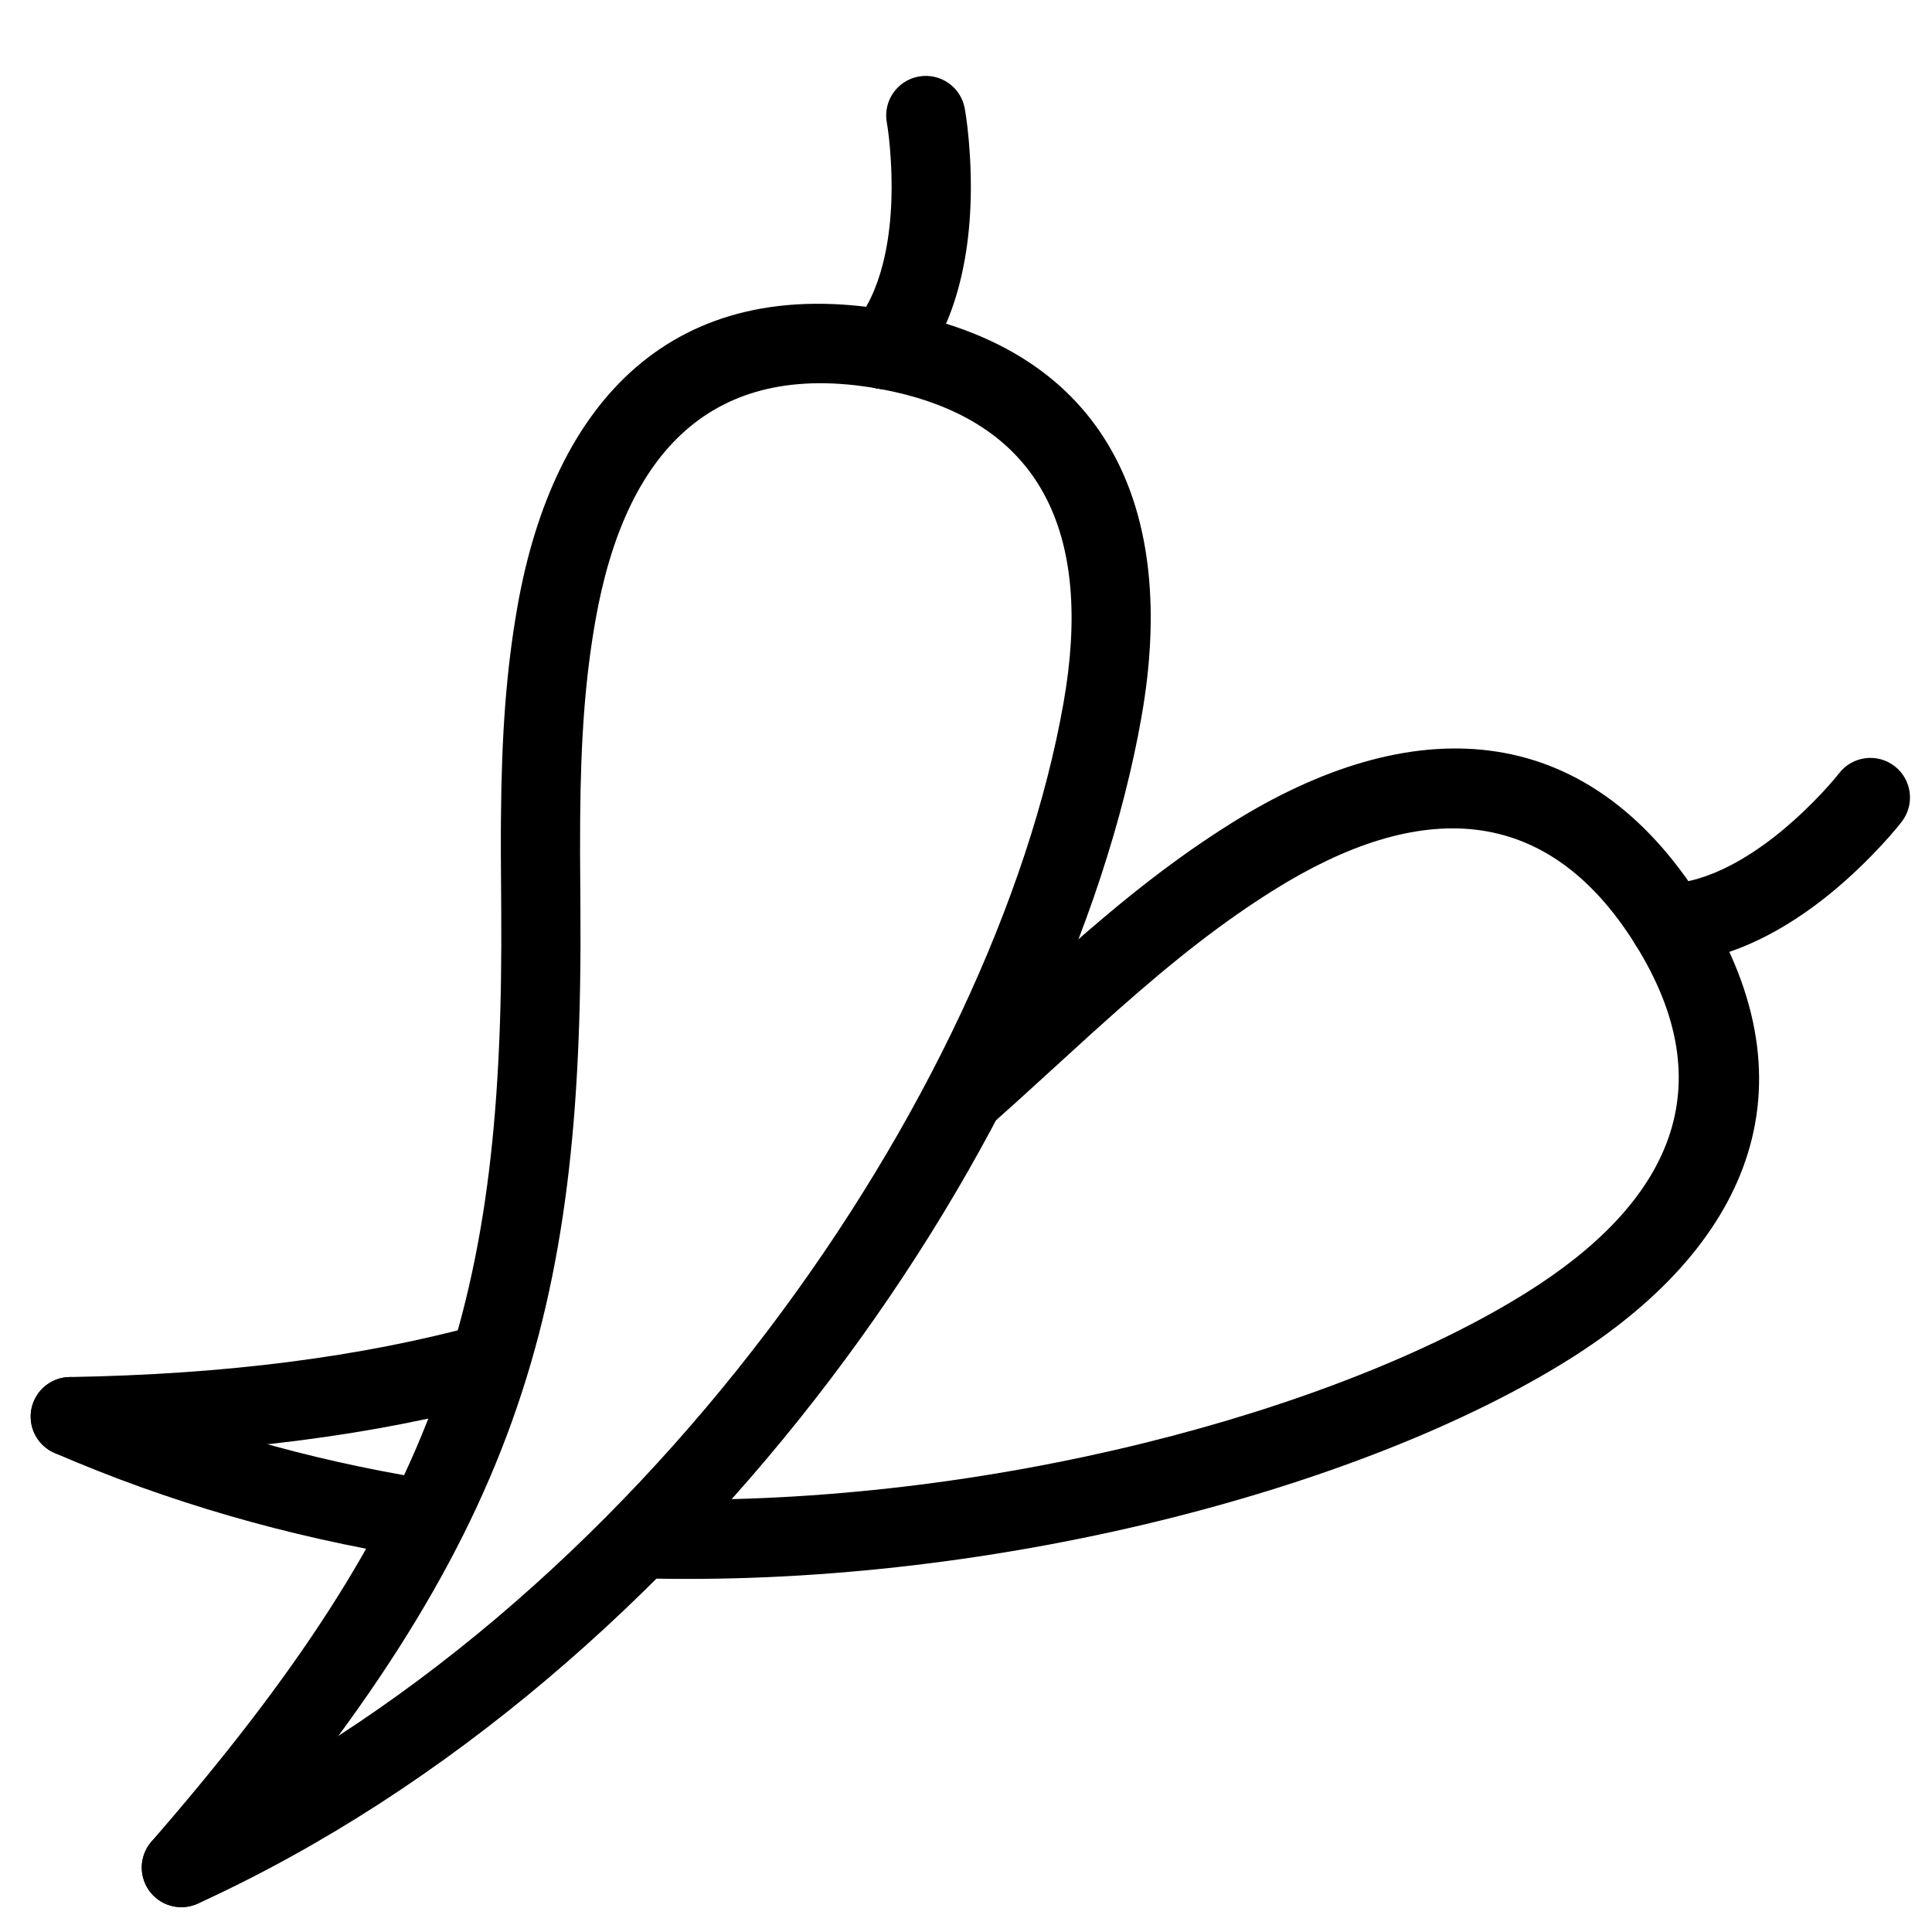
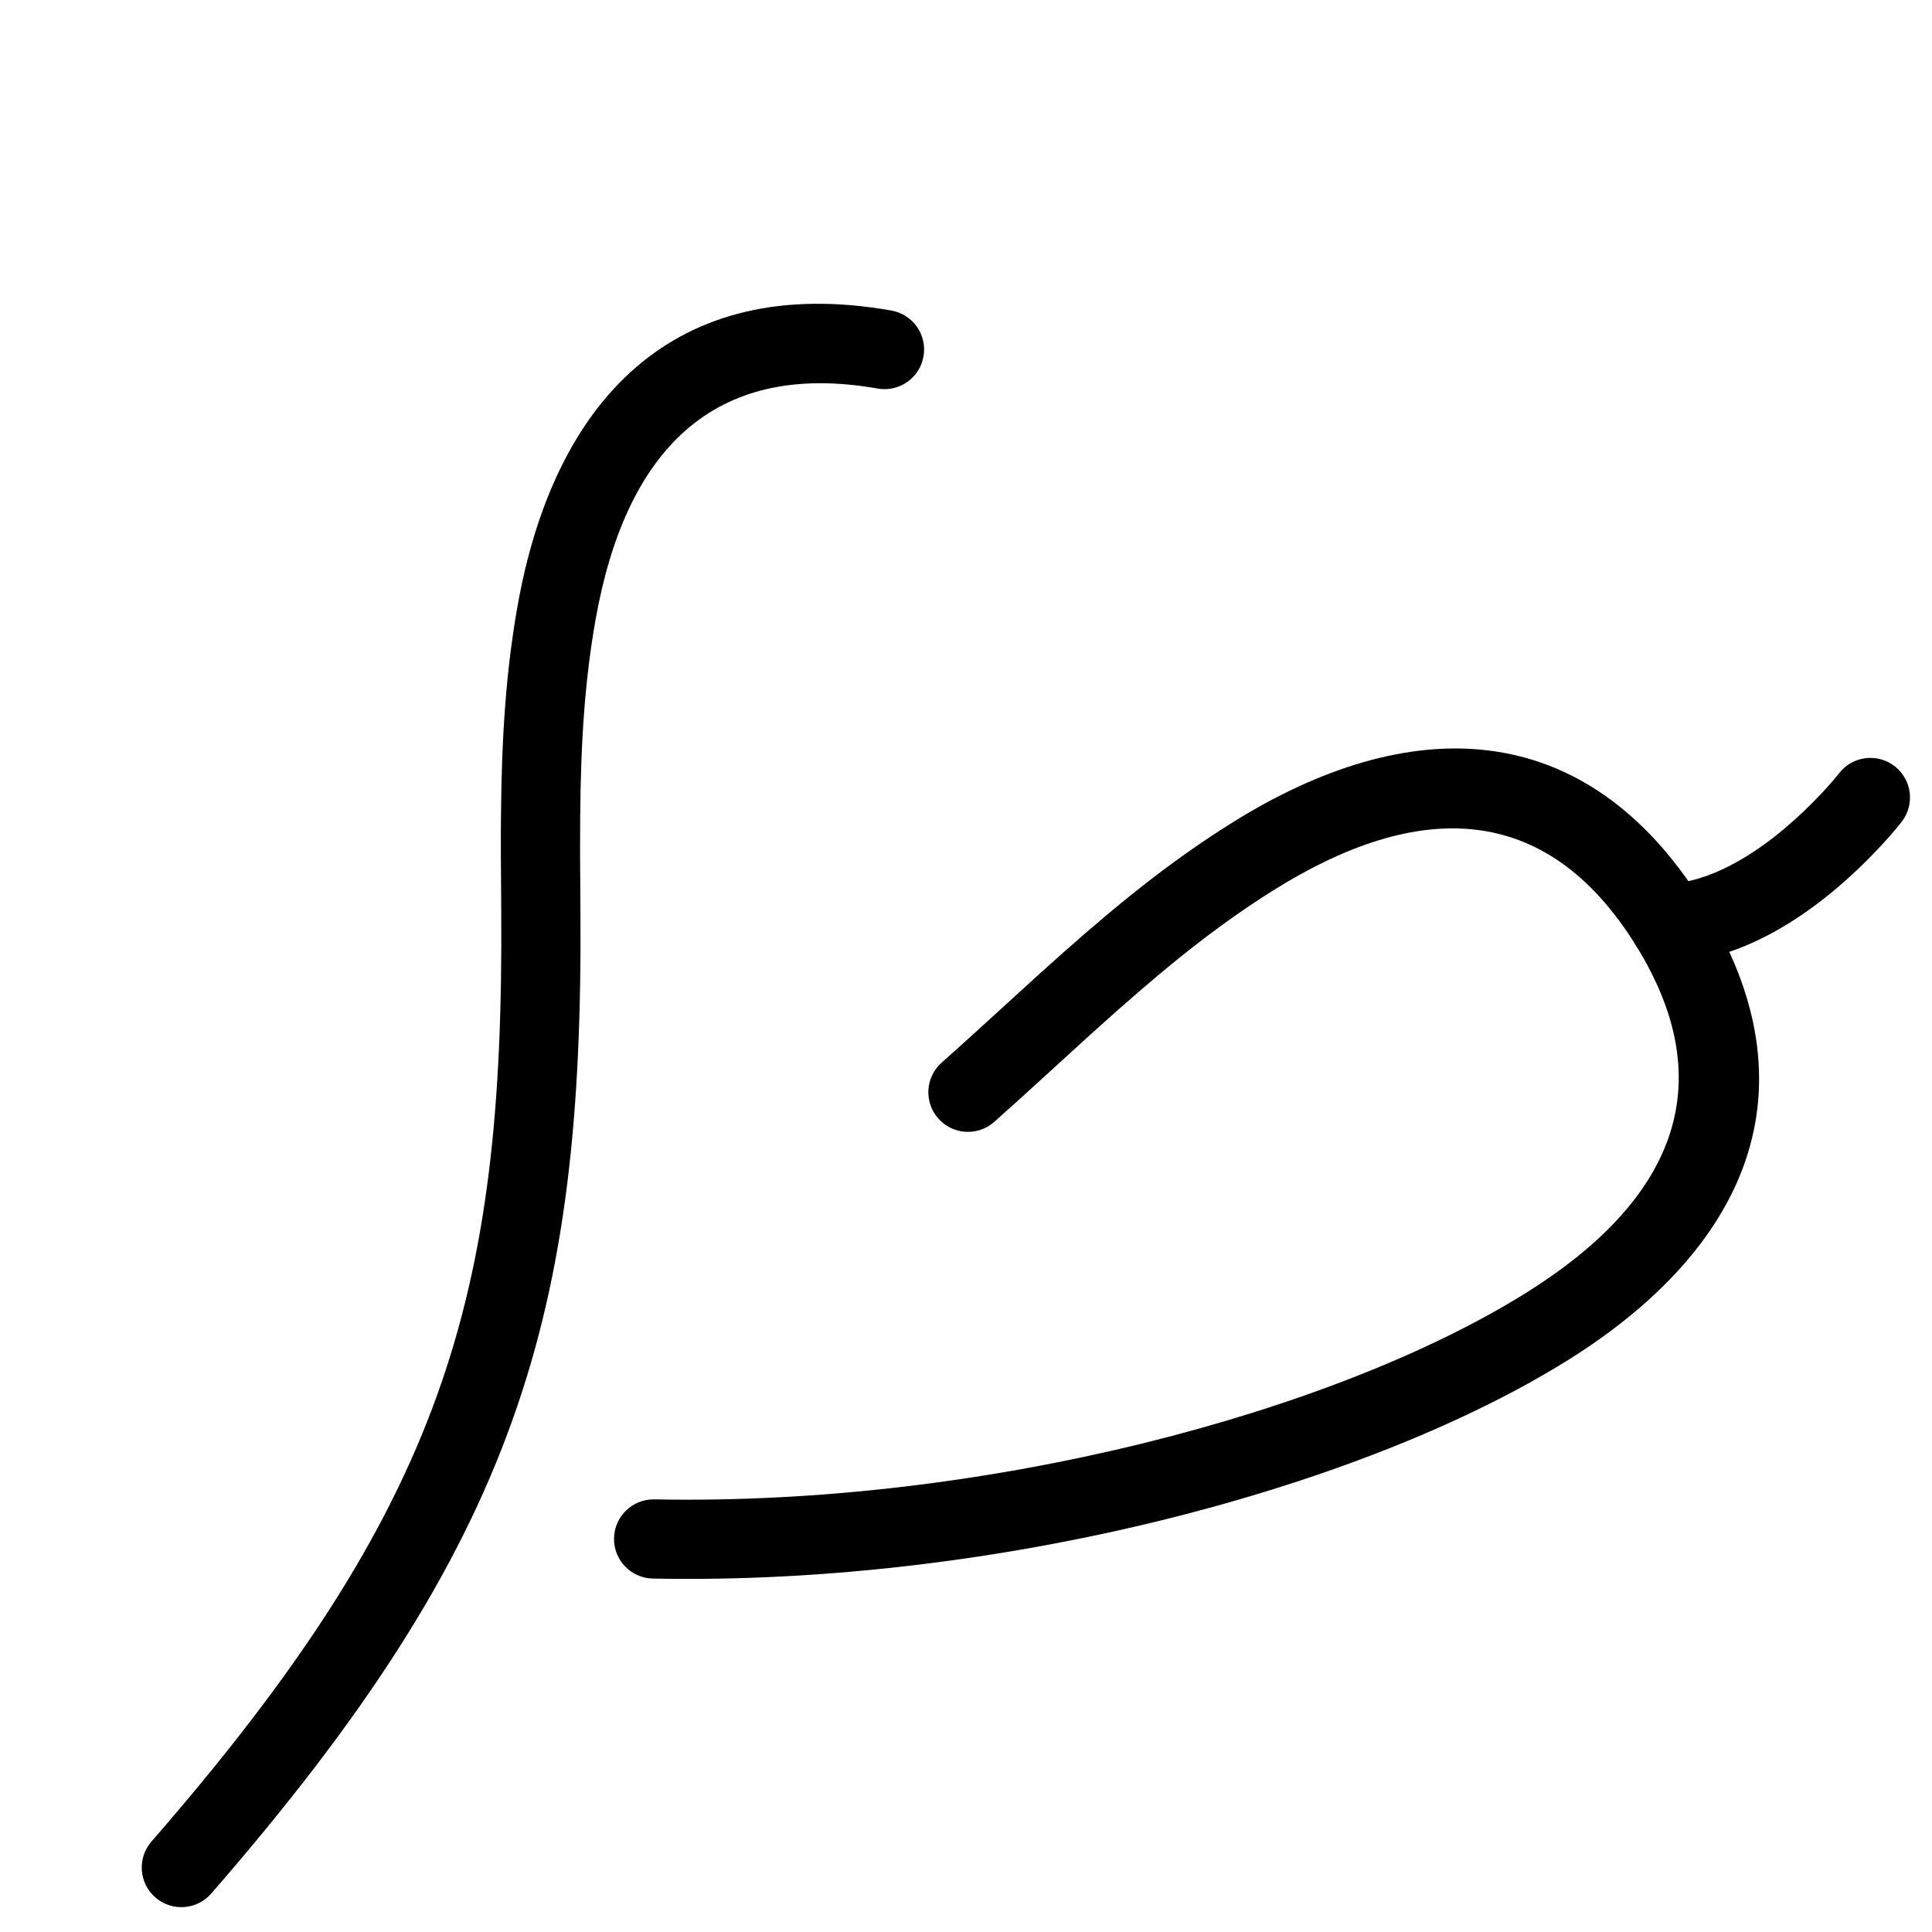
<svg xmlns="http://www.w3.org/2000/svg" fill="#000000" width="800px" height="800px" version="1.1" viewBox="144 144 512 512">
  <g fill-rule="evenodd">
    <path d="m559.56 504.42c46.789-29.238 66.758-71.426 35.613-121.27-31.148-49.844-77.816-50.387-124.61-21.148-14.645 9.148-28.098 19.656-44.473 34.16-4.953 4.387-7.477 6.68-18.121 16.41-6.422 5.867-10.258 9.344-14.422 13.043-4.336 3.852-4.727 10.484-0.879 14.816 3.852 4.336 10.484 4.727 14.82 0.879 4.258-3.785 8.152-7.316 14.641-13.246 10.555-9.645 13.043-11.906 17.879-16.188 15.574-13.797 28.176-23.637 41.676-32.074 38.176-23.852 71.98-23.461 95.684 14.473 23.699 37.934 9.234 68.488-28.938 92.34-50.316 31.445-142.79 56.496-231 54.734-5.797-0.117-10.59 4.488-10.707 10.281-0.113 5.797 4.492 10.59 10.285 10.707 92.258 1.844 188.74-24.297 242.55-57.918z" />
    <path d="m612.64 391.77c9.762-5.129 18.805-12.348 26.953-20.617 3.894-3.949 6.746-7.269 8.379-9.379 3.547-4.582 2.711-11.176-1.871-14.727-4.586-3.547-11.176-2.711-14.727 1.875-1.156 1.488-3.473 4.188-6.731 7.496-6.758 6.856-14.188 12.785-21.773 16.773-5.957 3.129-11.656 4.856-16.965 5.039-5.793 0.195-10.328 5.055-10.129 10.848s5.055 10.328 10.848 10.129c8.75-0.297 17.441-2.93 26.016-7.438z" />
-     <path d="m253.46 556.64c5.723 0.93 11.113-2.953 12.047-8.676 0.93-5.719-2.953-11.113-8.676-12.043-31.293-5.094-61.422-13.734-90.035-26.133-5.32-2.305-11.5 0.141-13.805 5.457-2.305 5.32 0.141 11.5 5.457 13.805 30.246 13.105 62.043 22.223 95.012 27.59z" />
-     <path d="m162.45 508.93c-5.797 0.098-10.414 4.875-10.316 10.672s4.875 10.414 10.672 10.316c43.41-0.734 80.723-5.644 113.33-14.492 5.594-1.52 8.898-7.285 7.379-12.879-1.52-5.594-7.285-8.898-12.879-7.383-30.852 8.375-66.445 13.059-108.18 13.766z" />
-     <path d="m281.13 304.75c-2.996 17.004-4.191 34.035-4.371 55.906-0.055 6.613-0.039 10.023 0.07 24.445 0.762 102.95-15.246 157.94-92.688 246.93-3.805 4.375-3.344 11.004 1.027 14.809 4.375 3.805 11.004 3.348 14.809-1.027 81.207-93.324 98.641-153.21 97.84-260.87-0.105-14.293-0.117-17.656-0.066-24.121 0.168-20.805 1.289-36.75 4.051-52.43 7.816-44.328 30.73-69.188 74.781-61.422 5.707 1.008 11.152-2.805 12.156-8.512 1.008-5.711-2.805-11.152-8.512-12.16-57.883-10.207-89.516 24.113-99.098 78.449z" />
-     <path d="m446.52 333.91c9.578-54.336-8.406-97.402-66.289-107.61-5.711-1.008-11.152 2.805-12.16 8.512-1.008 5.711 2.805 11.156 8.516 12.16 44.047 7.769 57.074 38.965 49.258 83.293-18.199 103.21-112.01 241.43-238.14 299.12-5.273 2.41-7.594 8.637-5.18 13.91 2.41 5.269 8.637 7.59 13.91 5.18 132.9-60.777 230.76-204.96 250.09-314.56z" />
-     <path d="m398.32 219.07c2.719-10.684 3.406-22.234 2.715-33.828-0.332-5.535-0.891-9.875-1.363-12.5-1.031-5.703-6.492-9.492-12.195-8.461-5.707 1.031-9.492 6.492-8.461 12.195 0.332 1.855 0.789 5.387 1.066 10.02 0.57 9.605 0.008 19.098-2.106 27.402-1.656 6.519-4.191 11.914-7.606 15.977-3.731 4.441-3.156 11.059 1.281 14.789 4.441 3.731 11.062 3.156 14.789-1.281 5.633-6.703 9.492-14.926 11.879-24.312z" />
+     <path d="m281.13 304.75c-2.996 17.004-4.191 34.035-4.371 55.906-0.055 6.613-0.039 10.023 0.07 24.445 0.762 102.95-15.246 157.94-92.688 246.93-3.805 4.375-3.344 11.004 1.027 14.809 4.375 3.805 11.004 3.348 14.809-1.027 81.207-93.324 98.641-153.21 97.84-260.87-0.105-14.293-0.117-17.656-0.066-24.121 0.168-20.805 1.289-36.75 4.051-52.43 7.816-44.328 30.73-69.188 74.781-61.422 5.707 1.008 11.152-2.805 12.156-8.512 1.008-5.711-2.805-11.152-8.512-12.16-57.883-10.207-89.516 24.113-99.098 78.449" />
  </g>
</svg>